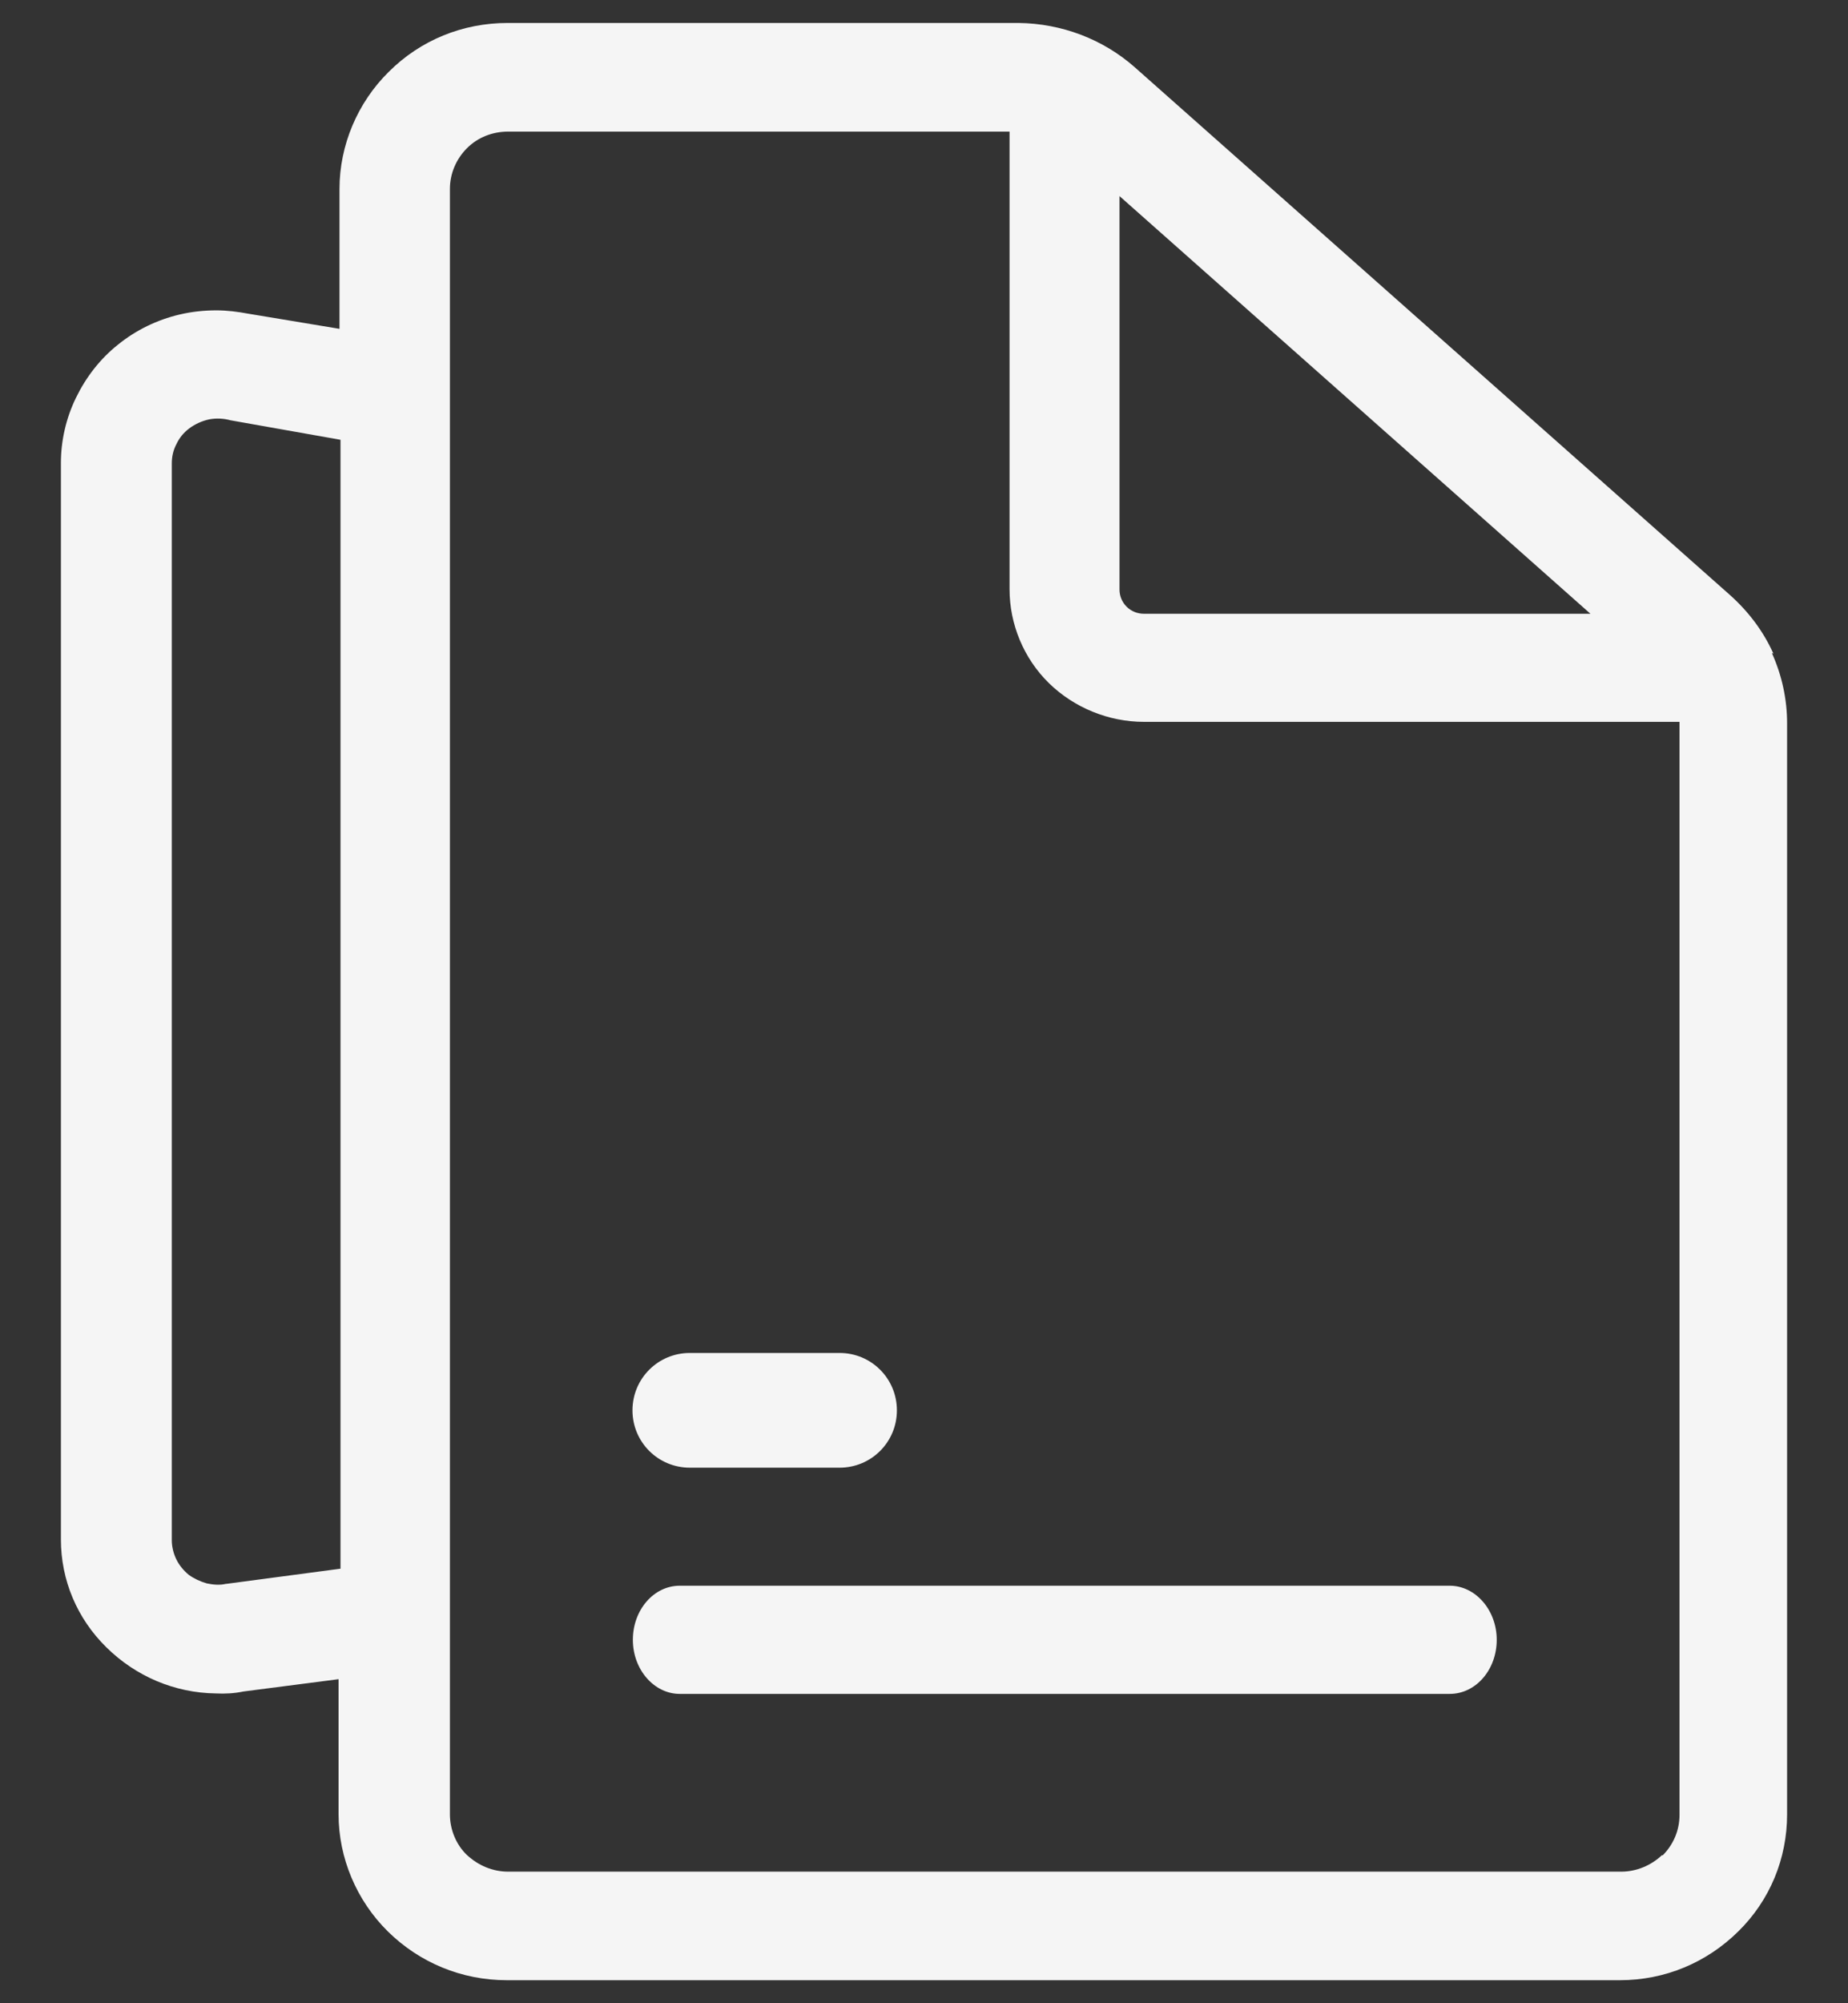
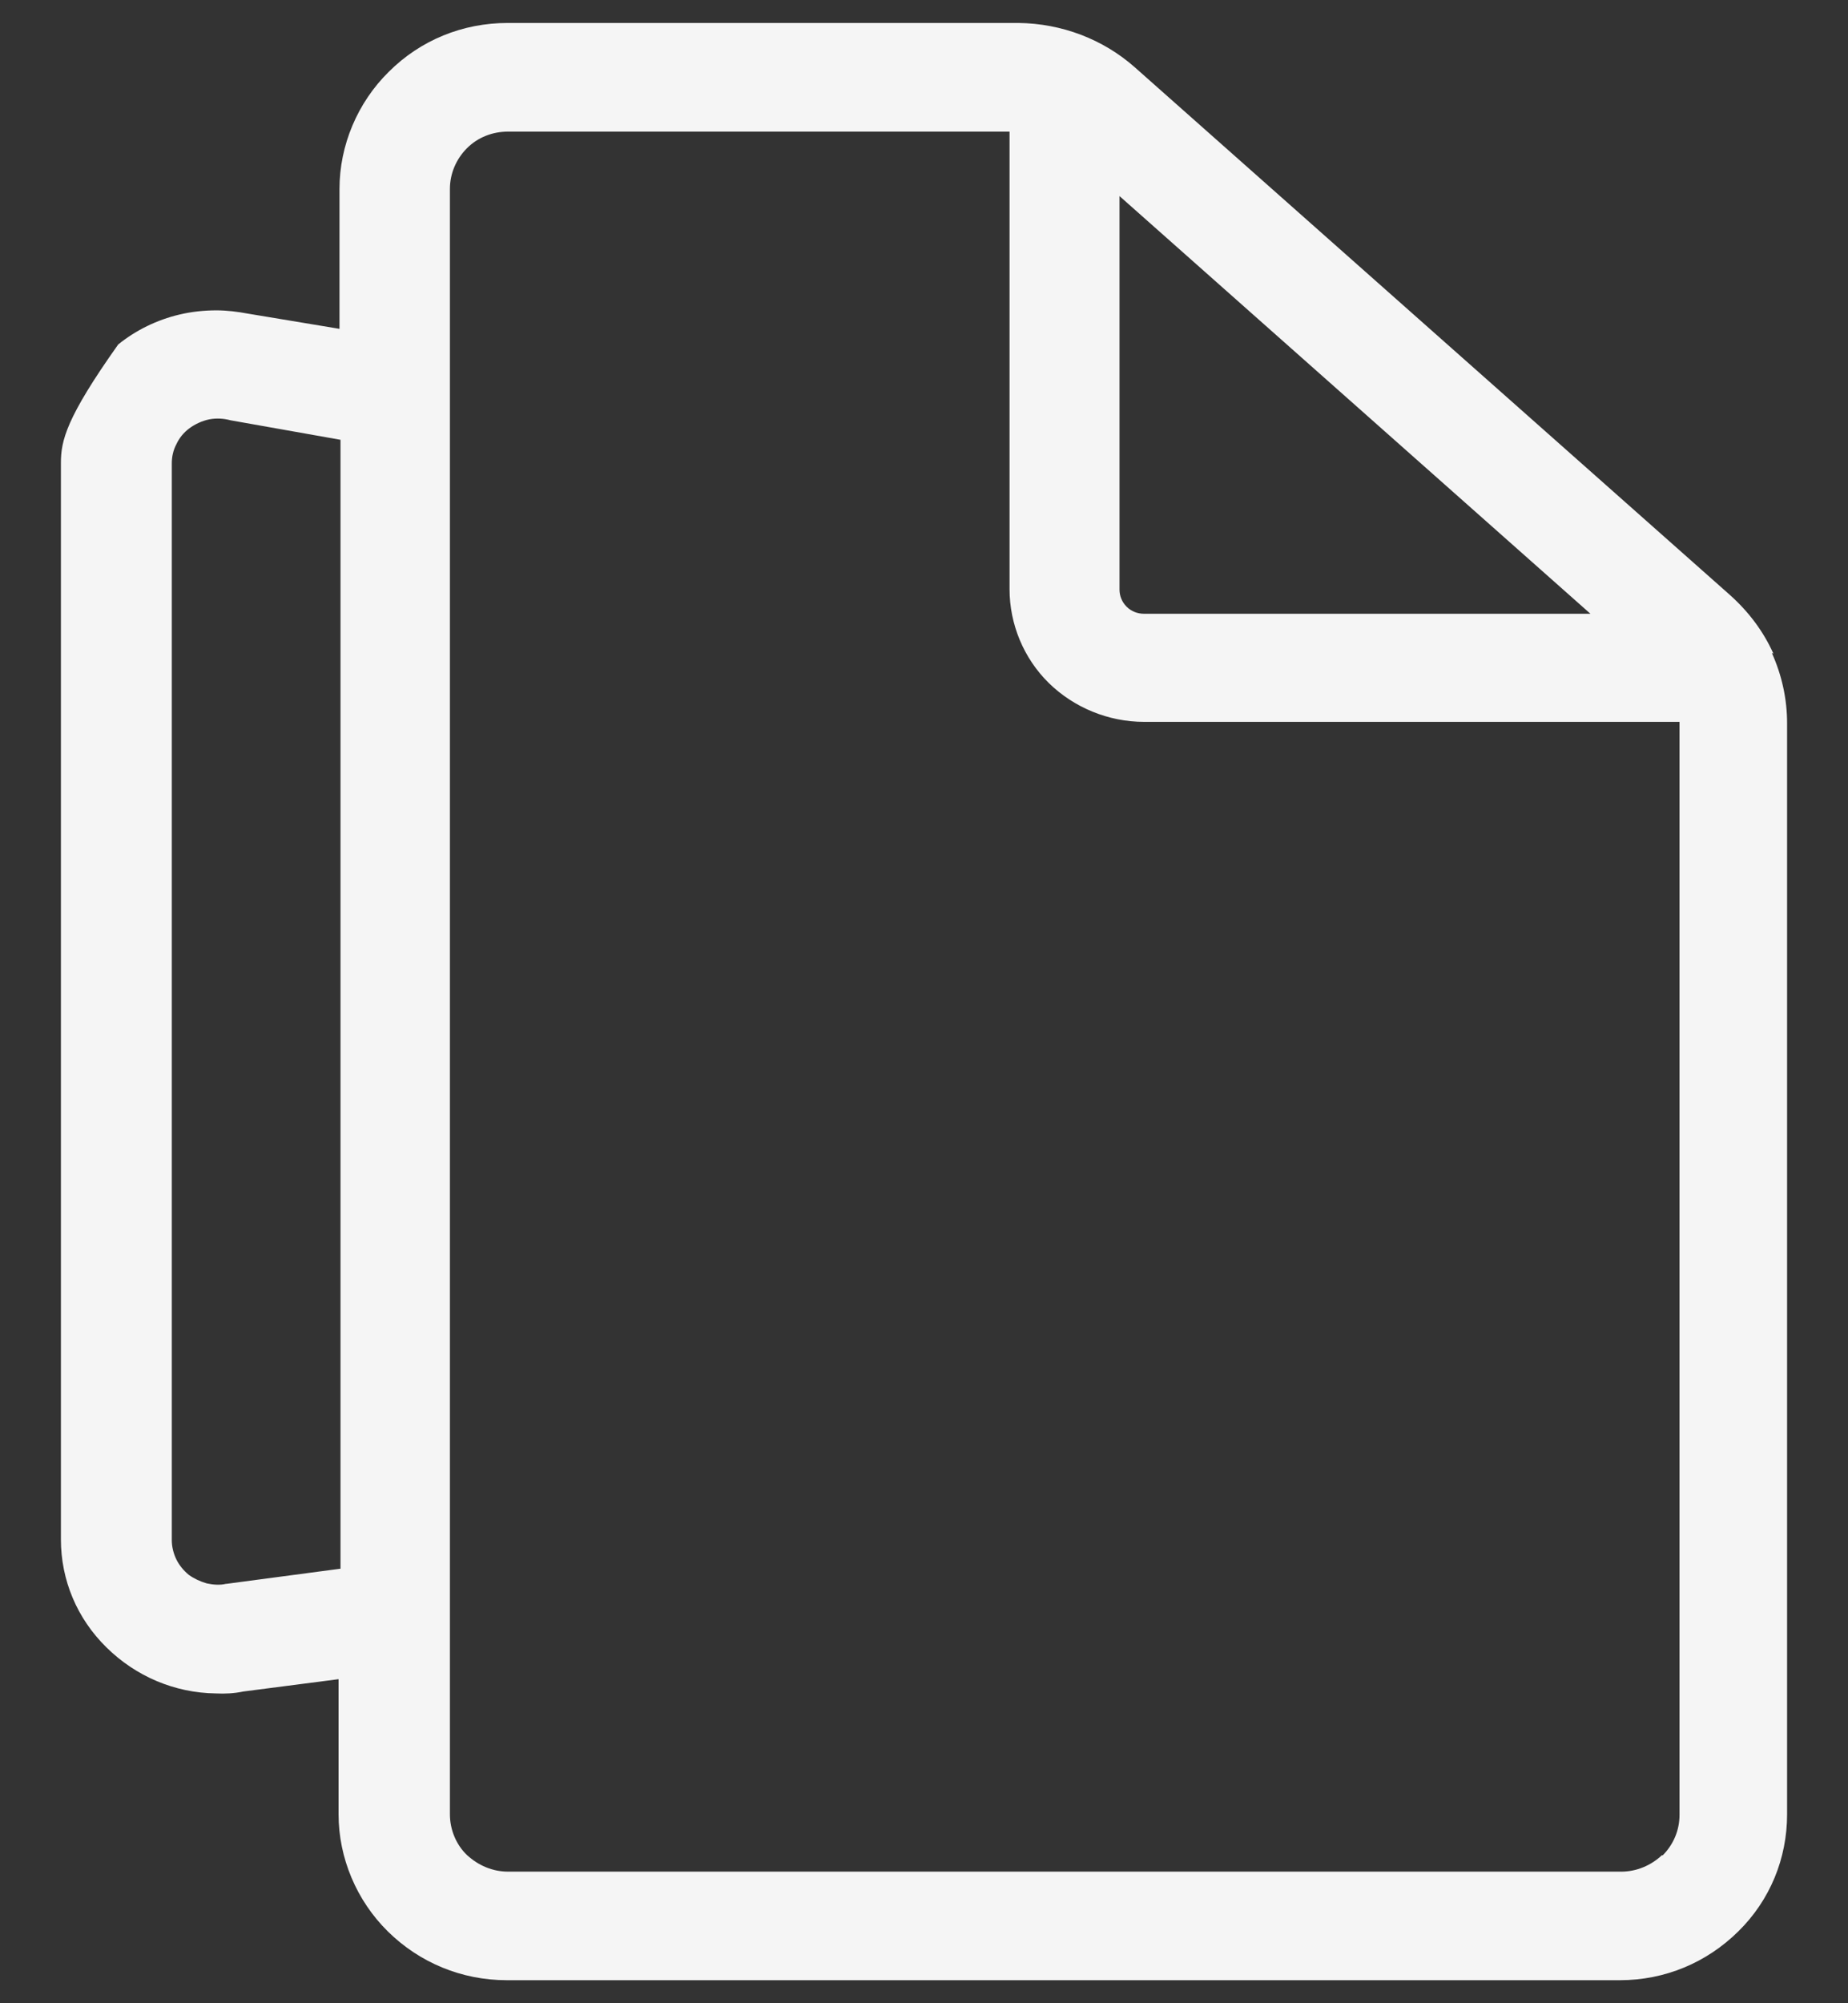
<svg xmlns="http://www.w3.org/2000/svg" width="24" height="26" viewBox="0 0 24 26" fill="none">
  <rect x="0" y="0" width="24" height="26" fill="#333333" stroke="none" />
-   <path d="M23.031 8.483C22.901 8.194 22.711 7.942 22.471 7.726L14.735 0.871C14.323 0.508 13.788 0.305 13.228 0.298H6.594C6.009 0.298 5.462 0.52 5.049 0.932C4.643 1.332 4.409 1.886 4.409 2.452V4.268L3.222 4.071C3.086 4.046 2.951 4.028 2.809 4.028C2.649 4.028 2.483 4.046 2.329 4.083C2.04 4.151 1.763 4.286 1.535 4.471C1.302 4.655 1.117 4.895 0.988 5.16C0.858 5.425 0.791 5.72 0.791 6.009V19.979C0.791 20.508 1 21.006 1.382 21.381C1.763 21.757 2.268 21.972 2.803 21.979C2.92 21.985 3.043 21.979 3.16 21.954L4.397 21.794V23.548C4.397 24.114 4.631 24.668 5.037 25.068C5.449 25.474 5.997 25.701 6.582 25.701H21.037C21.622 25.701 22.163 25.474 22.575 25.068C22.988 24.662 23.209 24.12 23.209 23.548V9.388C23.209 9.074 23.142 8.766 23.012 8.477L23.031 8.483ZM2.932 20.557C2.858 20.575 2.772 20.569 2.686 20.551C2.6 20.526 2.52 20.489 2.452 20.44C2.385 20.385 2.329 20.317 2.292 20.243C2.255 20.169 2.231 20.077 2.231 19.991V6.015C2.231 5.929 2.249 5.843 2.292 5.763C2.329 5.683 2.385 5.615 2.458 5.56C2.532 5.505 2.625 5.462 2.717 5.443C2.809 5.425 2.908 5.431 2.994 5.455L4.422 5.708V20.36L2.938 20.557H2.932ZM14.539 2.545L20.655 7.966H14.858C14.772 7.966 14.692 7.935 14.631 7.874C14.569 7.812 14.539 7.732 14.539 7.652V2.551V2.545ZM21.585 24.077C21.443 24.212 21.252 24.292 21.055 24.292H6.6C6.397 24.292 6.212 24.212 6.065 24.077C5.923 23.942 5.843 23.745 5.843 23.548V2.452C5.843 2.255 5.923 2.065 6.065 1.923C6.206 1.782 6.397 1.708 6.6 1.708H13.111V7.646C13.111 8.102 13.295 8.545 13.621 8.865C13.948 9.185 14.397 9.369 14.858 9.369H21.812V23.554C21.812 23.757 21.732 23.942 21.591 24.083L21.585 24.077Z" fill="#F5F5F5" />
-   <path d="M10.903 17.56H8.959C8.546 17.56 8.214 17.892 8.214 18.305C8.214 18.717 8.546 19.049 8.959 19.049H10.903C11.316 19.049 11.648 18.717 11.648 18.305C11.648 17.892 11.316 17.56 10.903 17.56Z" fill="#F5F5F5" />
-   <path d="M19.438 21.283C19.438 20.895 19.16 20.581 18.828 20.581H8.828C8.49 20.581 8.219 20.895 8.219 21.283C8.219 21.671 8.496 21.985 8.828 21.985H18.828C19.167 21.985 19.438 21.671 19.438 21.283Z" fill="#F5F5F5" />
+   <path d="M23.031 8.483C22.901 8.194 22.711 7.942 22.471 7.726L14.735 0.871C14.323 0.508 13.788 0.305 13.228 0.298H6.594C6.009 0.298 5.462 0.52 5.049 0.932C4.643 1.332 4.409 1.886 4.409 2.452V4.268L3.222 4.071C3.086 4.046 2.951 4.028 2.809 4.028C2.649 4.028 2.483 4.046 2.329 4.083C2.04 4.151 1.763 4.286 1.535 4.471C0.858 5.425 0.791 5.72 0.791 6.009V19.979C0.791 20.508 1 21.006 1.382 21.381C1.763 21.757 2.268 21.972 2.803 21.979C2.92 21.985 3.043 21.979 3.16 21.954L4.397 21.794V23.548C4.397 24.114 4.631 24.668 5.037 25.068C5.449 25.474 5.997 25.701 6.582 25.701H21.037C21.622 25.701 22.163 25.474 22.575 25.068C22.988 24.662 23.209 24.12 23.209 23.548V9.388C23.209 9.074 23.142 8.766 23.012 8.477L23.031 8.483ZM2.932 20.557C2.858 20.575 2.772 20.569 2.686 20.551C2.6 20.526 2.52 20.489 2.452 20.44C2.385 20.385 2.329 20.317 2.292 20.243C2.255 20.169 2.231 20.077 2.231 19.991V6.015C2.231 5.929 2.249 5.843 2.292 5.763C2.329 5.683 2.385 5.615 2.458 5.56C2.532 5.505 2.625 5.462 2.717 5.443C2.809 5.425 2.908 5.431 2.994 5.455L4.422 5.708V20.36L2.938 20.557H2.932ZM14.539 2.545L20.655 7.966H14.858C14.772 7.966 14.692 7.935 14.631 7.874C14.569 7.812 14.539 7.732 14.539 7.652V2.551V2.545ZM21.585 24.077C21.443 24.212 21.252 24.292 21.055 24.292H6.6C6.397 24.292 6.212 24.212 6.065 24.077C5.923 23.942 5.843 23.745 5.843 23.548V2.452C5.843 2.255 5.923 2.065 6.065 1.923C6.206 1.782 6.397 1.708 6.6 1.708H13.111V7.646C13.111 8.102 13.295 8.545 13.621 8.865C13.948 9.185 14.397 9.369 14.858 9.369H21.812V23.554C21.812 23.757 21.732 23.942 21.591 24.083L21.585 24.077Z" fill="#F5F5F5" />
</svg>